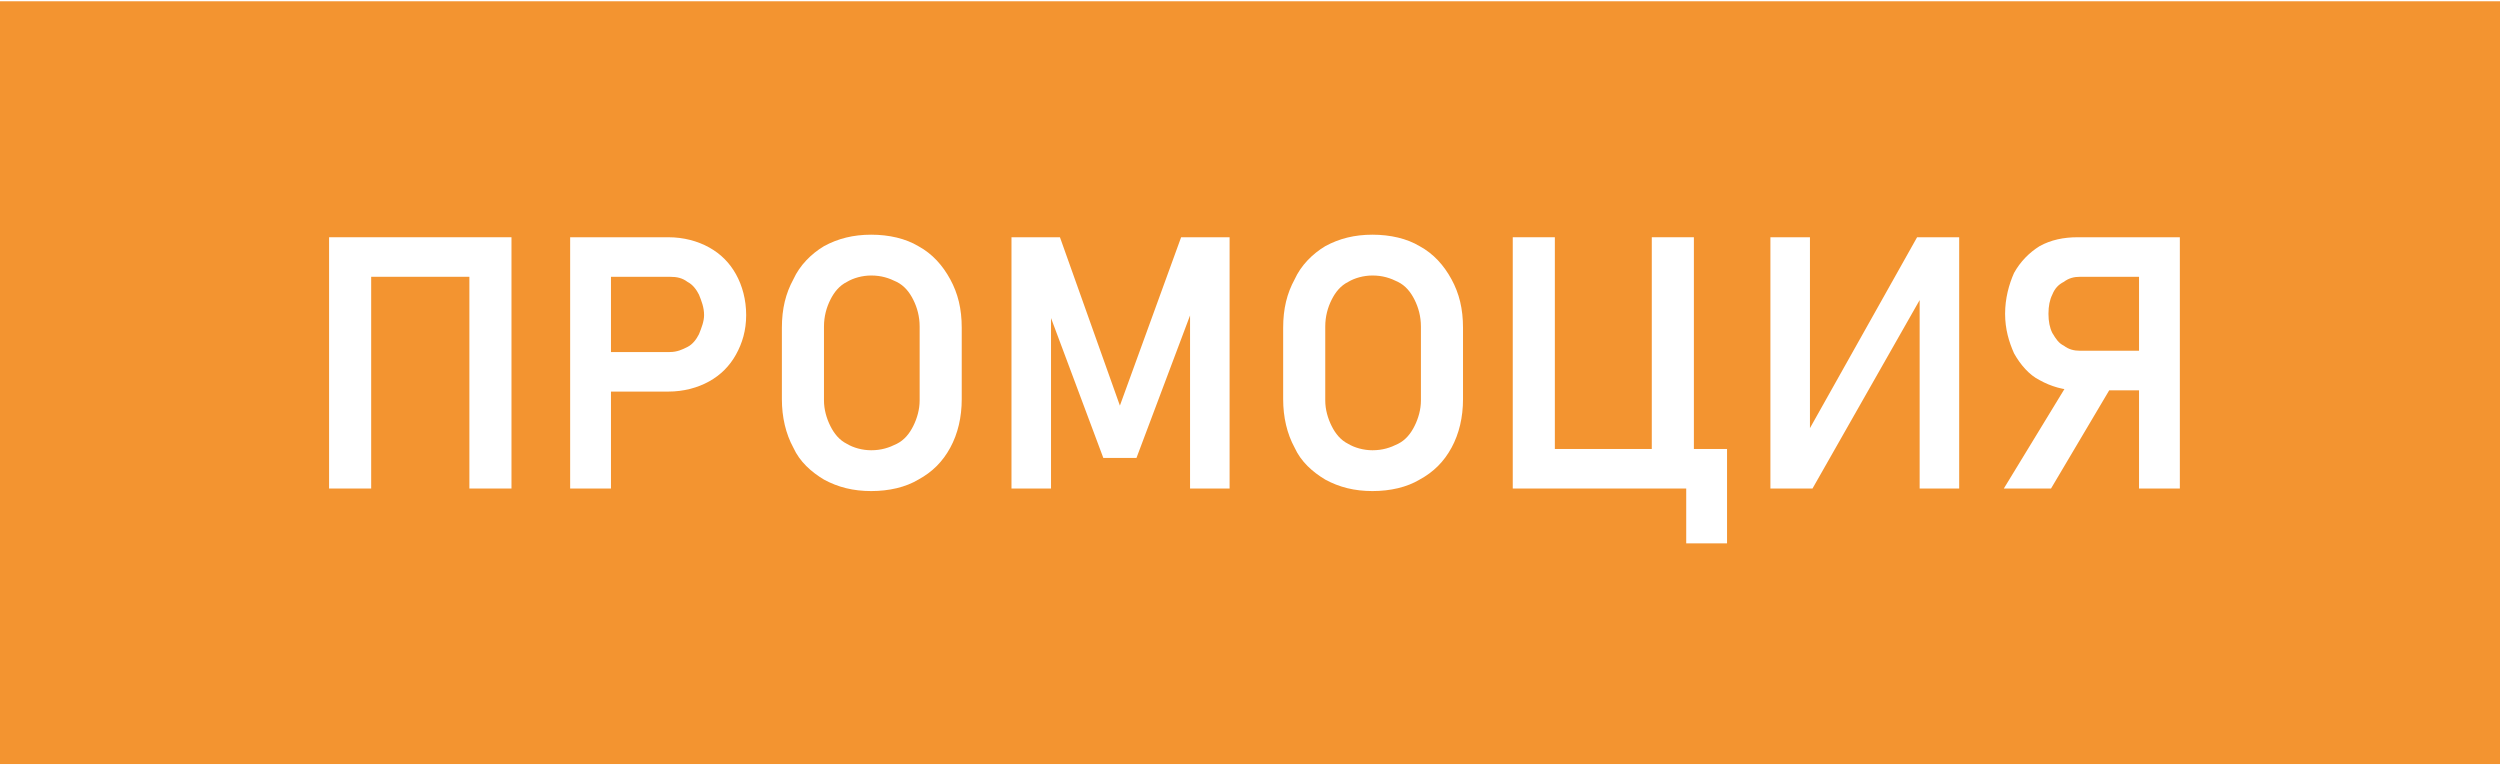
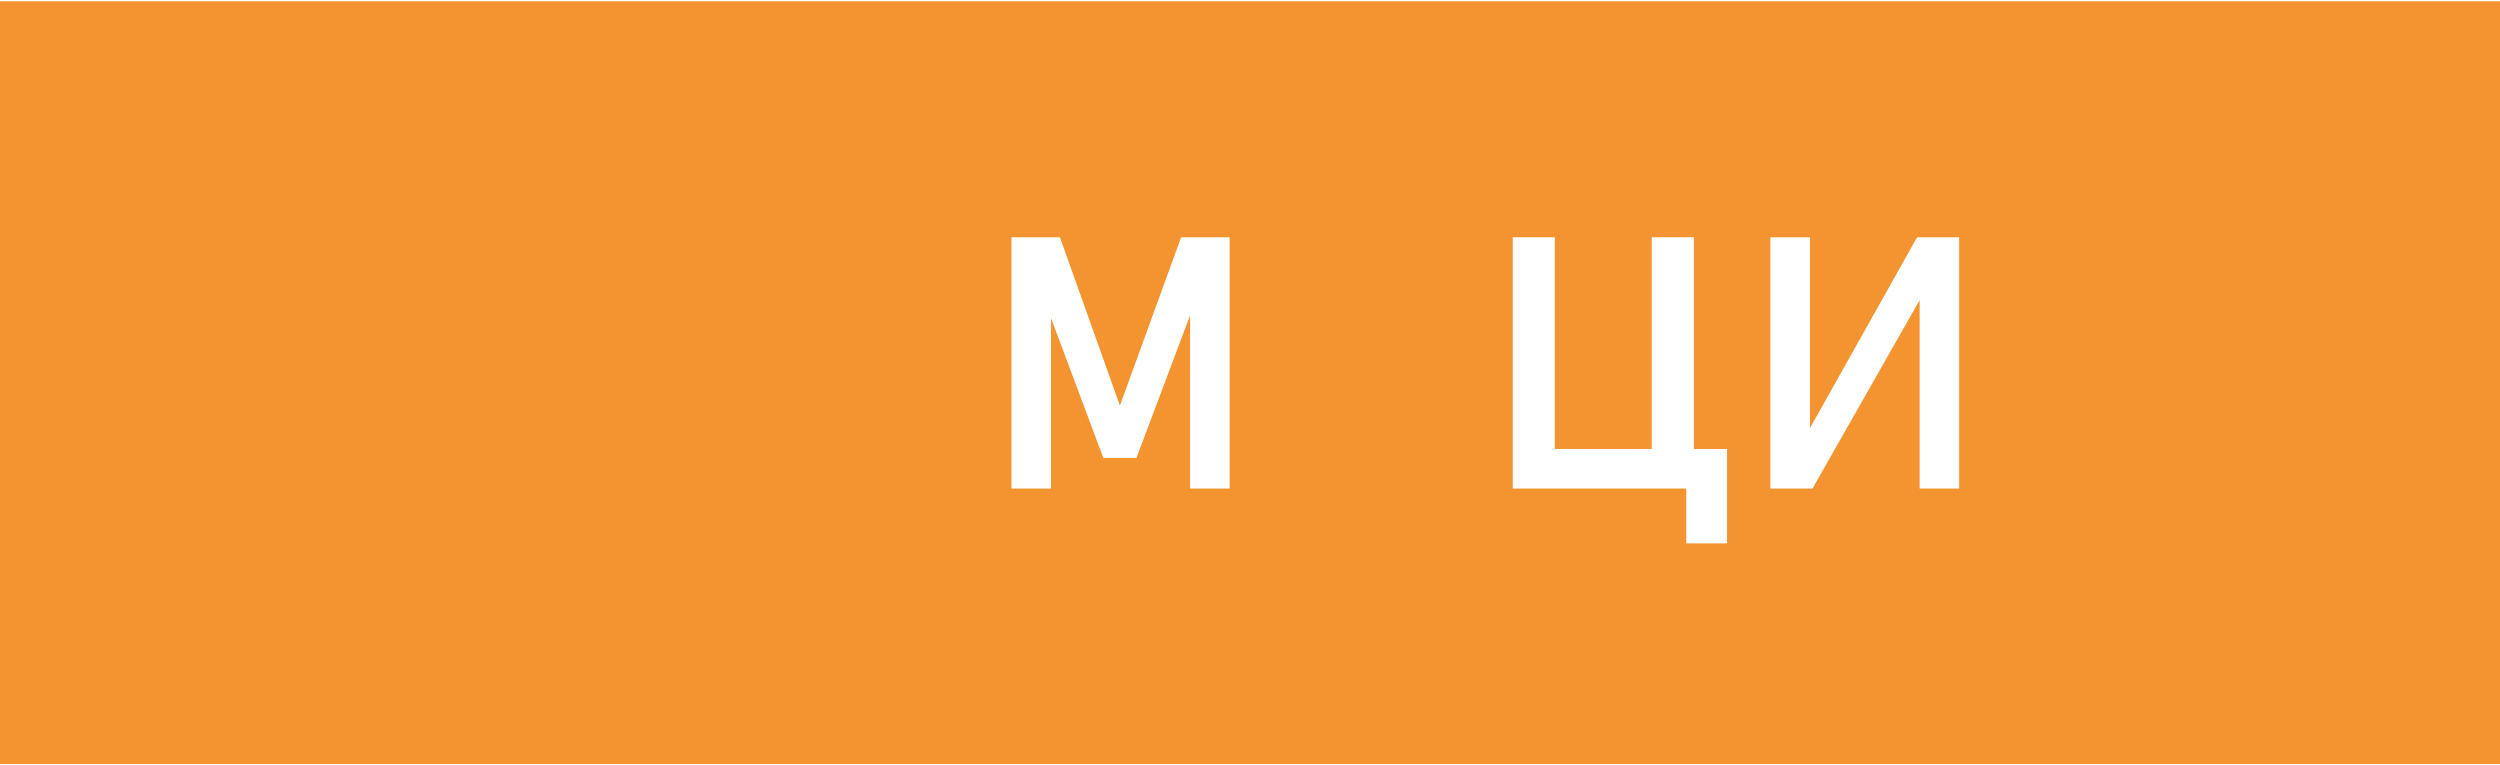
<svg xmlns="http://www.w3.org/2000/svg" xml:space="preserve" width="98px" height="30px" version="1.1" shape-rendering="geometricPrecision" text-rendering="geometricPrecision" image-rendering="optimizeQuality" fill-rule="evenodd" clip-rule="evenodd" viewBox="0 0 19600 5980">
  <g id="Layer_x0020_1">
    <rect fill="#F39430" width="19600" height="5980" />
-     <path fill="white" fill-rule="nonzero" d="M3680 1850l330 0 0 1970 -330 0 0 -1970zm-1100 0l330 0 0 1970 -330 0 0 -1970zm170 0l1130 0 0 310 -1130 0 0 -310z" />
-     <path id="_1" fill="white" fill-rule="nonzero" d="M4620 2750l630 0c60,0 100,-20 140,-40 40,-20 70,-60 90,-100 20,-50 40,-100 40,-150l0 0c0,-60 -20,-110 -40,-160 -20,-40 -50,-80 -90,-100 -40,-30 -80,-40 -140,-40l-630 0 0 -310 620 0c120,0 230,30 320,80 90,50 160,120 210,210 50,90 80,200 80,320l0 0c0,120 -30,220 -80,310 -50,90 -120,160 -210,210 -90,50 -200,80 -320,80l-620 0 0 -310zm-150 -900l320 0 0 1970 -320 0 0 -1970z" />
-     <path id="_2" fill="white" fill-rule="nonzero" d="M6830 3840c-140,0 -260,-30 -370,-90 -100,-60 -190,-140 -240,-250 -60,-110 -90,-240 -90,-380l0 -560c0,-150 30,-270 90,-380 50,-110 140,-200 240,-260 110,-60 230,-90 370,-90 140,0 270,30 370,90 110,60 190,150 250,260 60,110 90,230 90,380l0 560c0,140 -30,270 -90,380 -60,110 -140,190 -250,250 -100,60 -230,90 -370,90zm0 -320c80,0 140,-20 200,-50 60,-30 100,-80 130,-140 30,-60 50,-130 50,-200l0 -580c0,-80 -20,-150 -50,-210 -30,-60 -70,-110 -130,-140 -60,-30 -120,-50 -200,-50 -70,0 -140,20 -190,50 -60,30 -100,80 -130,140 -30,60 -50,130 -50,210l0 580c0,70 20,140 50,200 30,60 70,110 130,140 50,30 120,50 190,50z" />
    <polygon id="_3" fill="white" fill-rule="nonzero" points="9260,1850 9640,1850 9640,3820 9330,3820 9330,2320 9350,2410 8910,3580 8650,3580 8220,2430 8240,2320 8240,3820 7930,3820 7930,1850 8310,1850 8780,3170 " />
-     <path id="_4" fill="white" fill-rule="nonzero" d="M10760 3840c-140,0 -260,-30 -370,-90 -100,-60 -190,-140 -240,-250 -60,-110 -90,-240 -90,-380l0 -560c0,-150 30,-270 90,-380 50,-110 140,-200 240,-260 110,-60 230,-90 370,-90 140,0 270,30 370,90 110,60 190,150 250,260 60,110 90,230 90,380l0 560c0,140 -30,270 -90,380 -60,110 -140,190 -250,250 -100,60 -230,90 -370,90zm0 -320c80,0 140,-20 200,-50 60,-30 100,-80 130,-140 30,-60 50,-130 50,-200l0 -580c0,-80 -20,-150 -50,-210 -30,-60 -70,-110 -130,-140 -60,-30 -120,-50 -200,-50 -70,0 -140,20 -190,50 -60,30 -100,80 -130,140 -30,60 -50,130 -50,210l0 580c0,70 20,140 50,200 30,60 70,110 130,140 50,30 120,50 190,50z" />
    <path id="_5" fill="white" fill-rule="nonzero" d="M12950 1850l330 0 0 1970 -330 0 0 -1970zm-920 1660l1380 0 0 310 -1380 0 0 -310zm1190 0l320 0 0 740 -320 0 0 -740zm-1360 -1660l330 0 0 1970 -330 0 0 -1970z" />
    <polygon id="_6" fill="white" fill-rule="nonzero" points="15050,3820 15050,2260 15080,2290 14210,3820 13880,3820 13880,1850 14190,1850 14190,3440 14160,3400 15030,1850 15360,1850 15360,3820 " />
-     <path id="_7" fill="white" fill-rule="nonzero" d="M16290 3050c-110,0 -210,-30 -300,-80 -80,-40 -150,-120 -200,-210 -40,-90 -70,-190 -70,-310l0 0c0,-120 30,-230 70,-320 50,-90 120,-160 200,-210 90,-50 190,-70 300,-70l650 0 0 310 -630 0c-50,0 -90,10 -130,40 -40,20 -70,50 -90,100 -20,40 -30,90 -30,150l0 0c0,60 10,110 30,150 30,50 50,80 90,100 40,30 80,40 130,40l630 0 0 310 -650 0zm-50 -100l320 60 -480 810 -370 0 530 -870zm530 -1100l320 0 0 1970 -320 0 0 -1970z" />
  </g>
</svg>